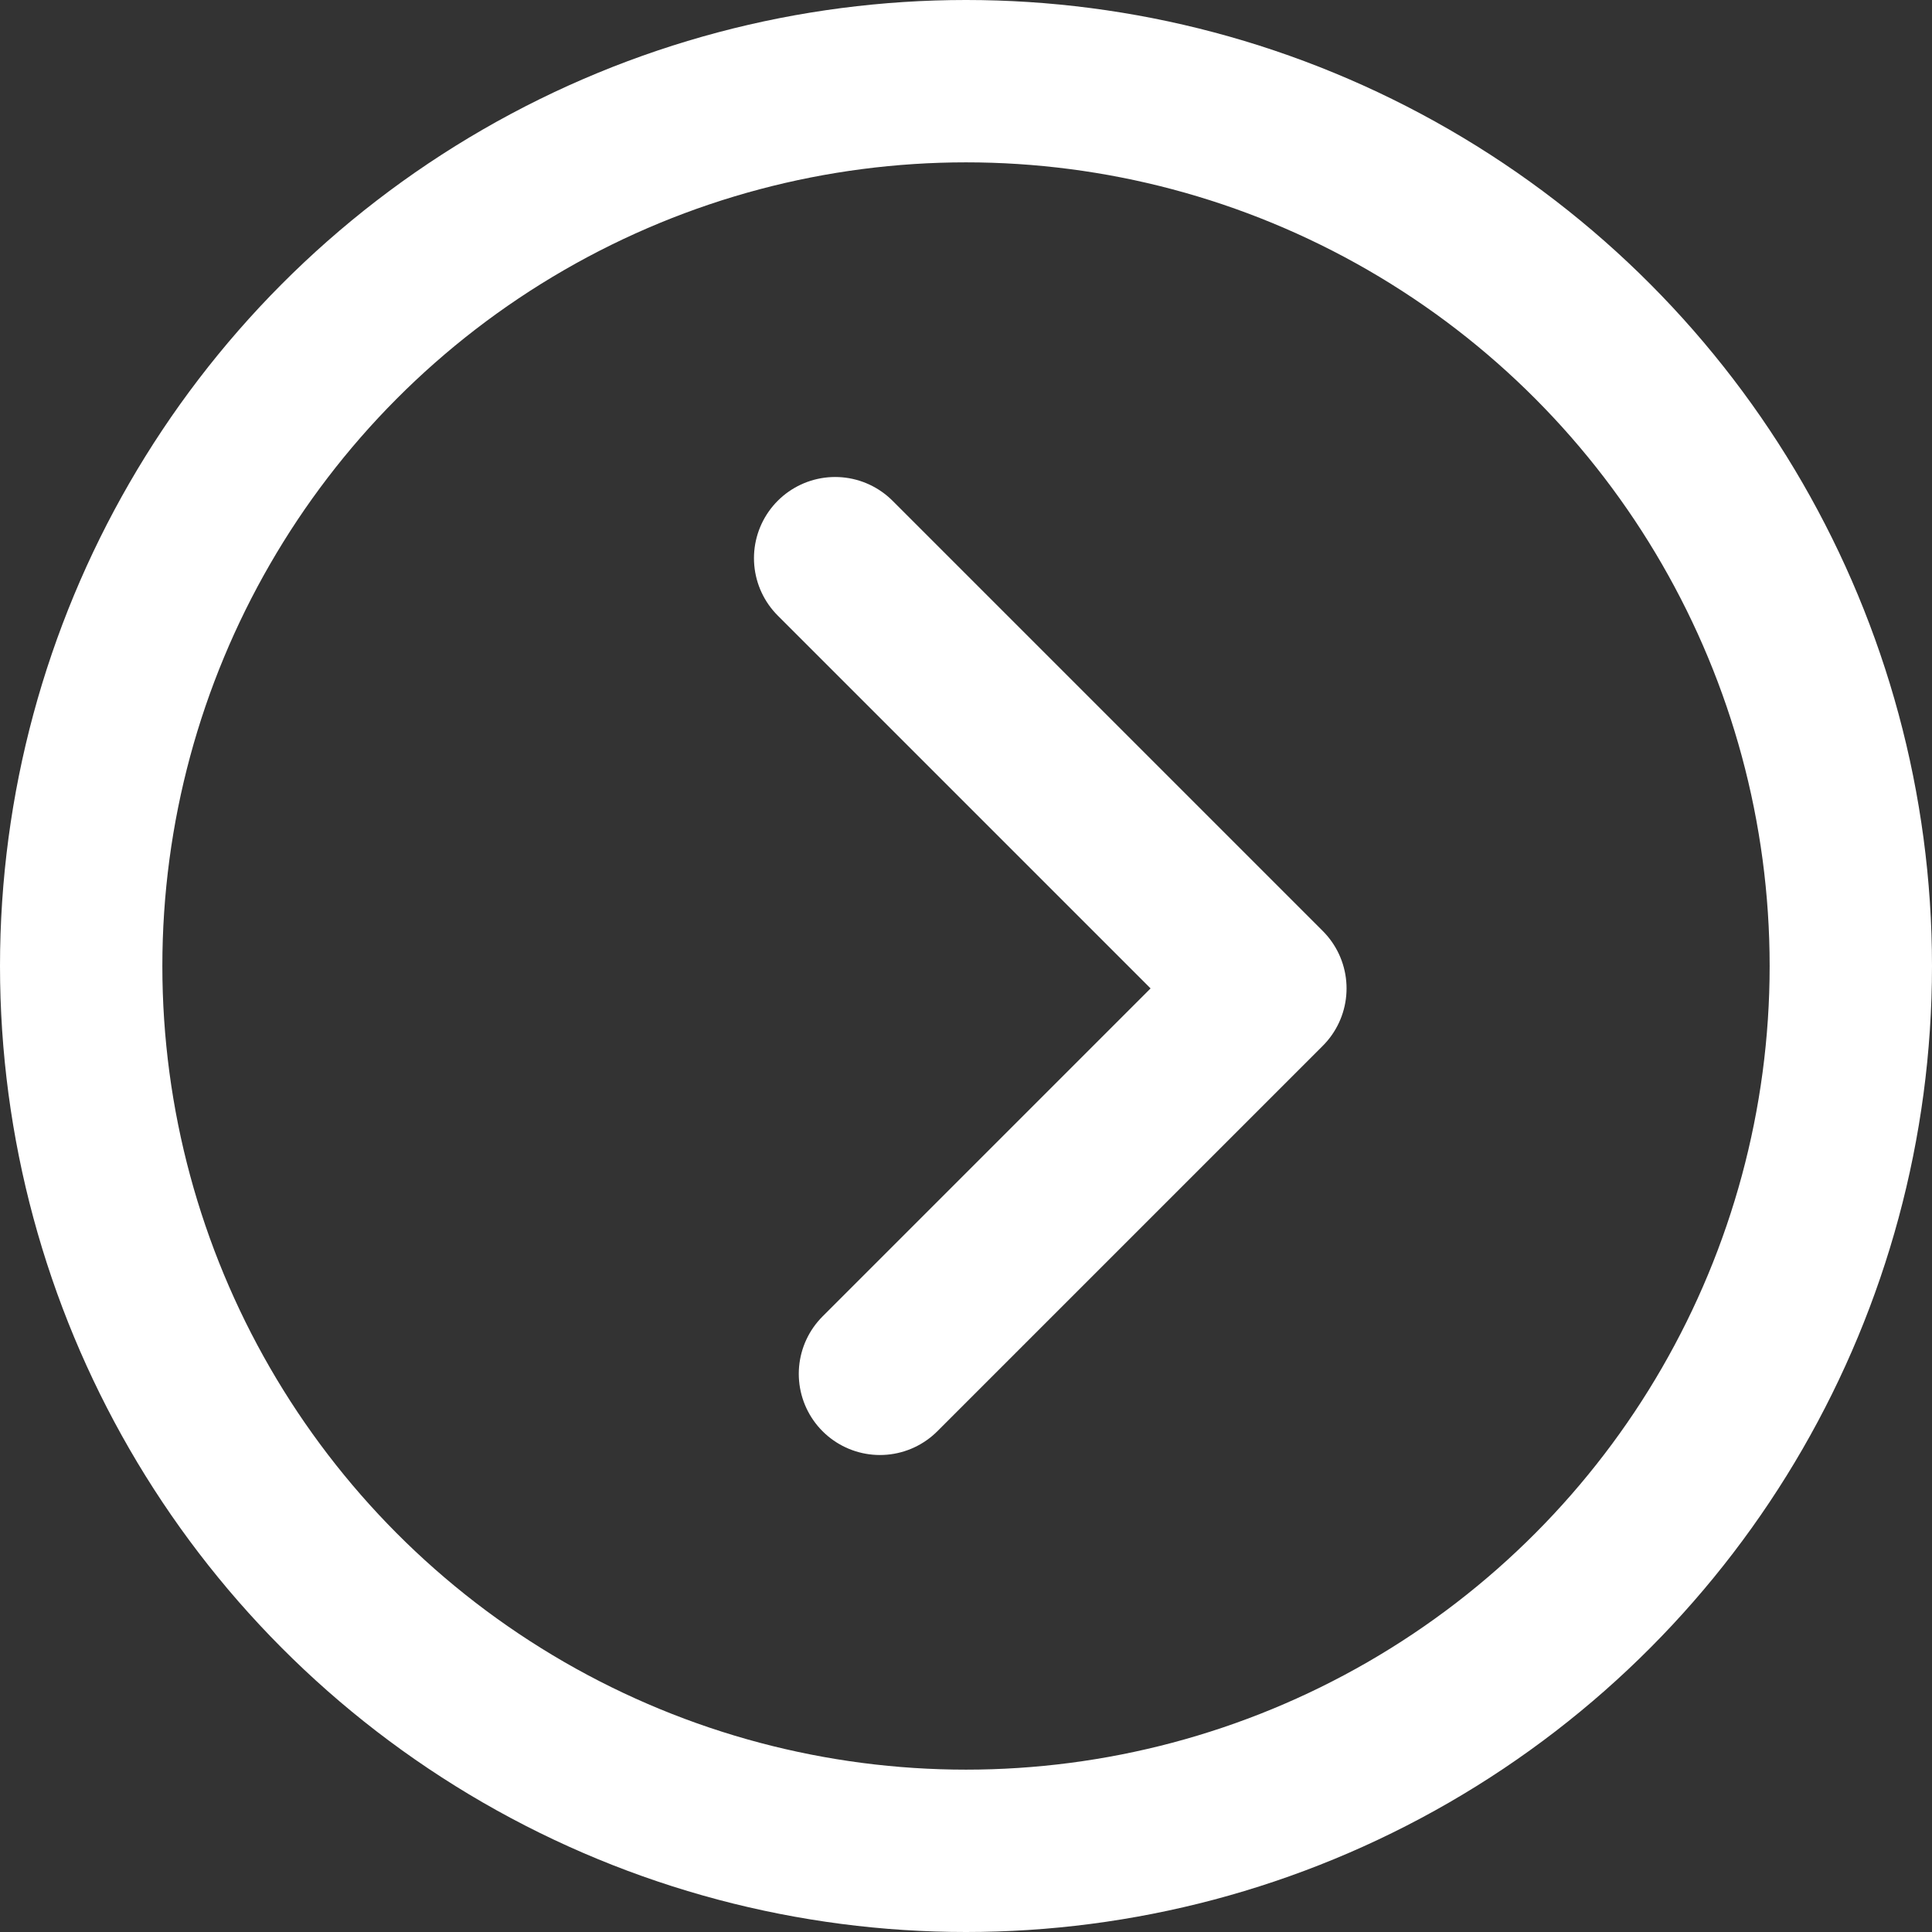
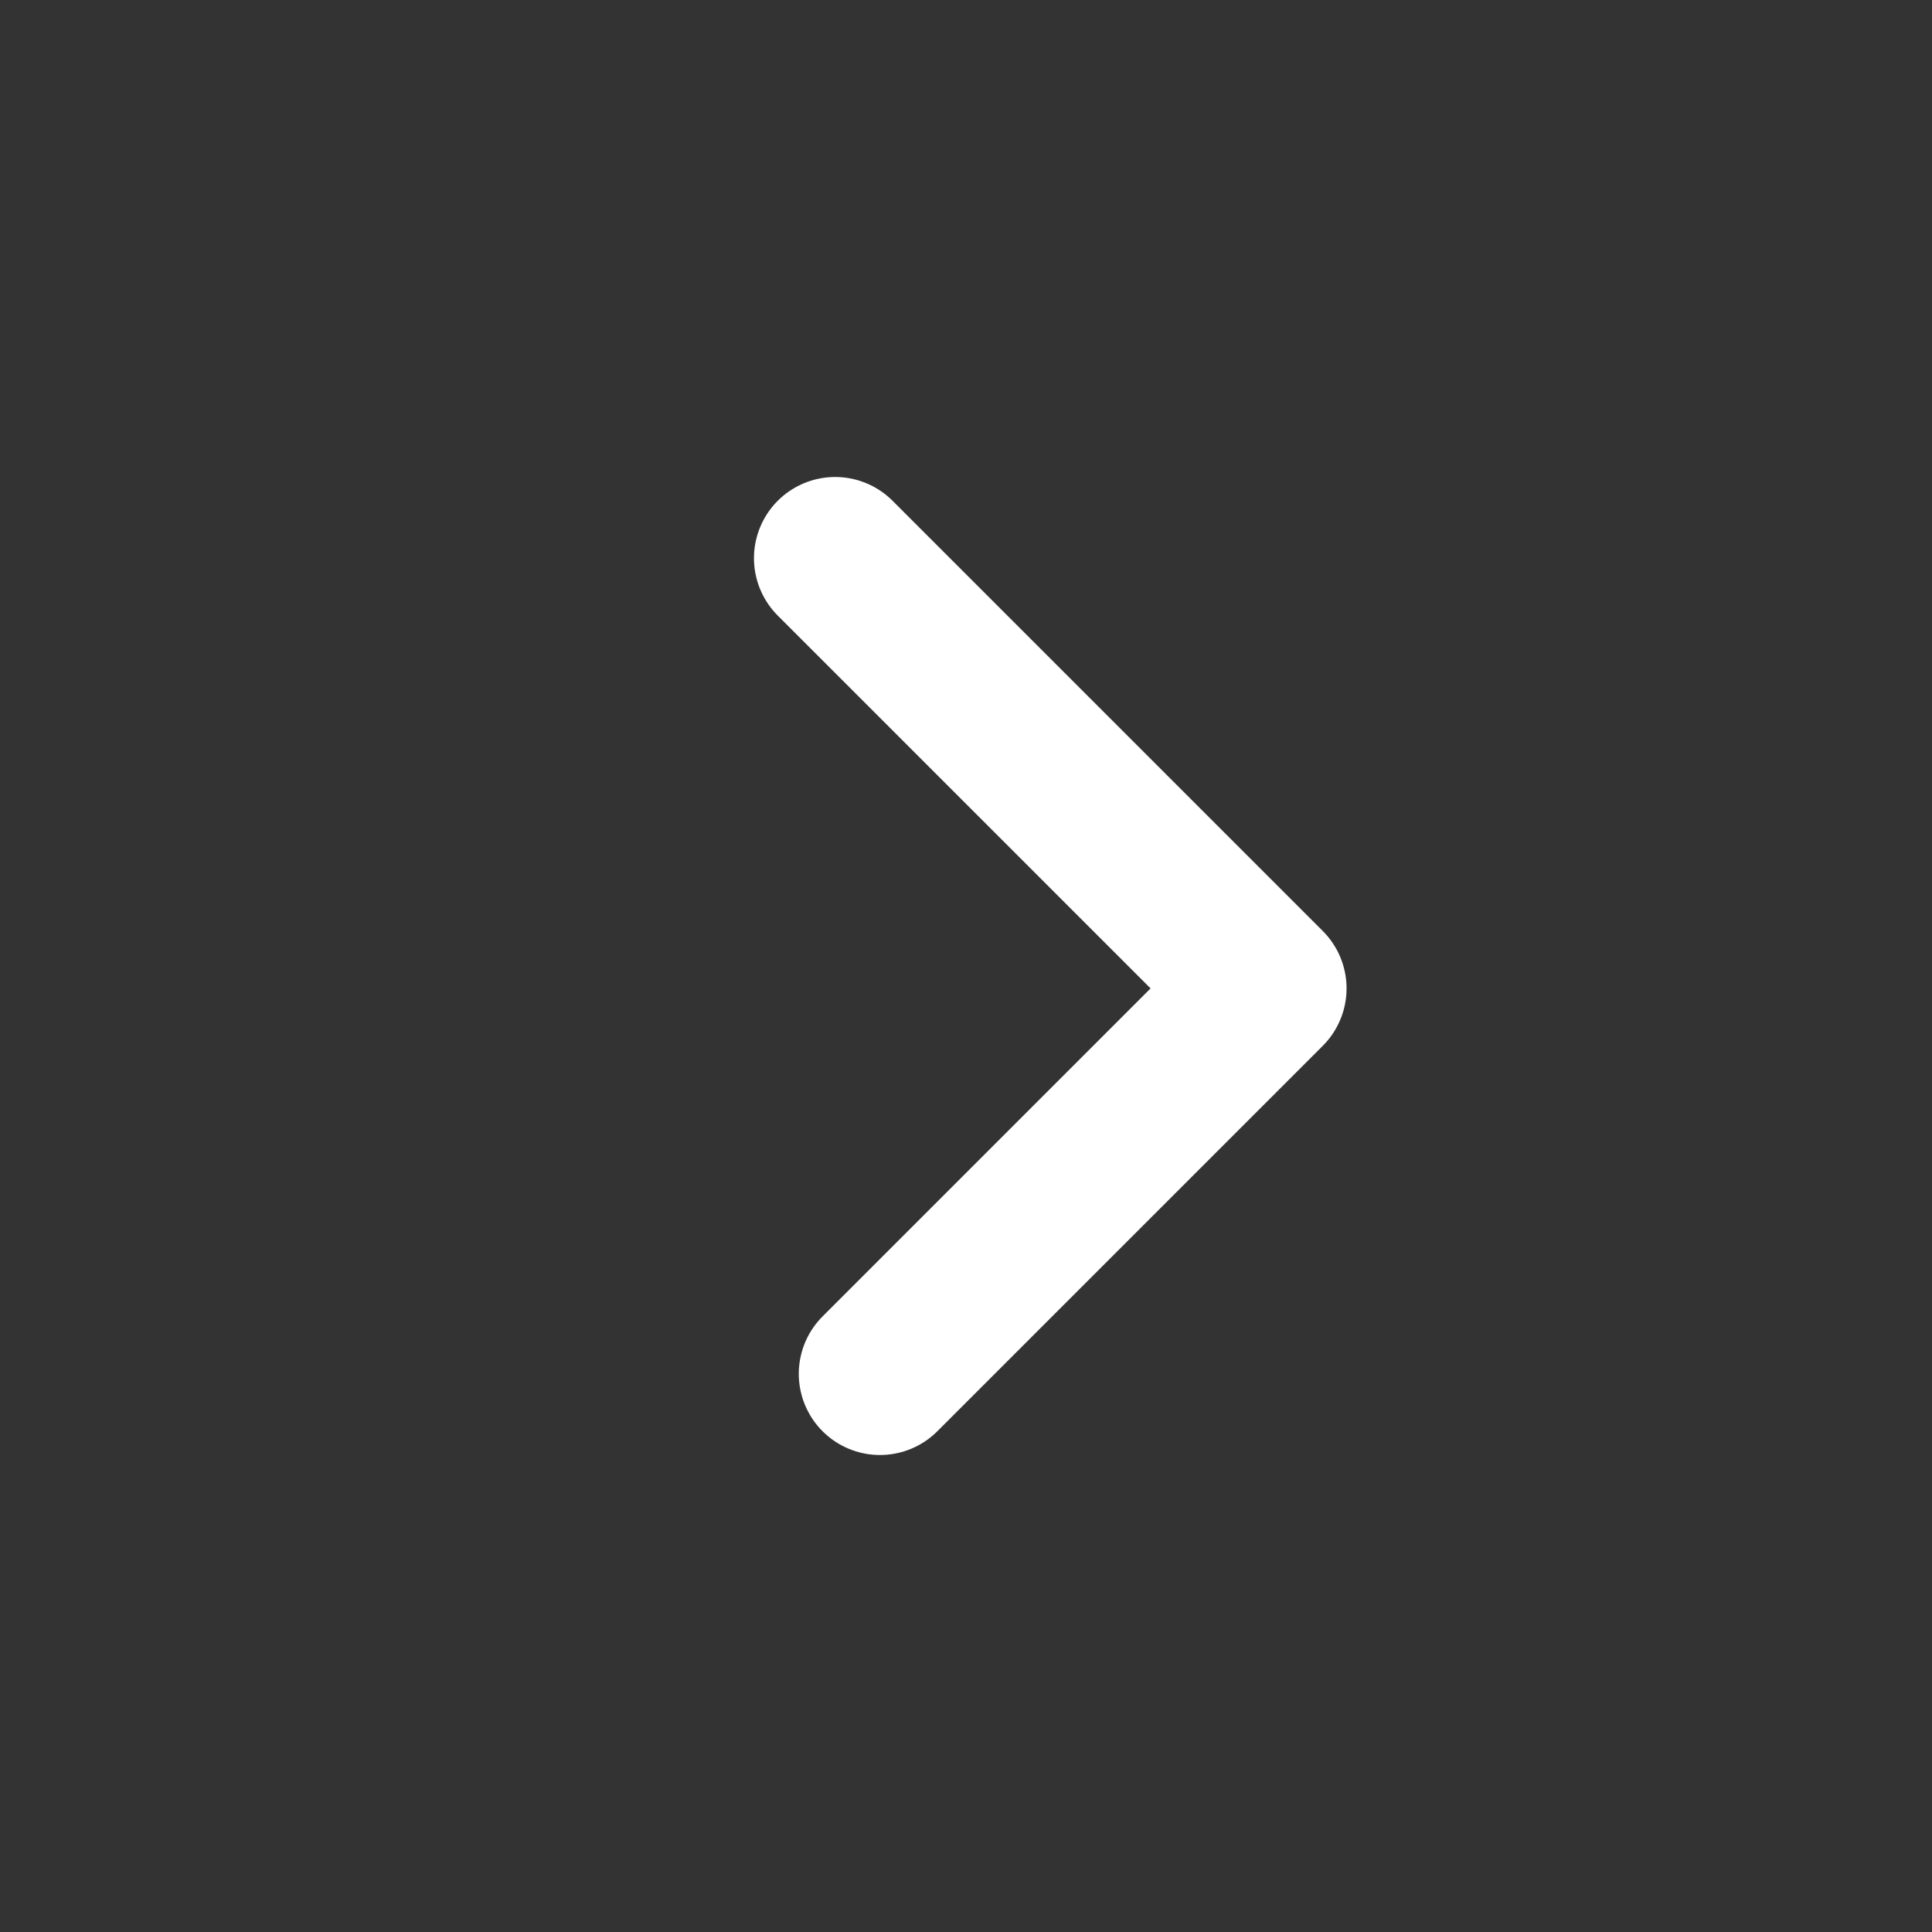
<svg xmlns="http://www.w3.org/2000/svg" id="Livello_2" data-name="Livello 2" viewBox="0 0 59.5 59.5">
  <rect x="0" y="0" width="59.5" height="59.5" fill="#333333" stroke="none" />
  <defs>
    <style>
      .cls-1 {
        fill: none;
        stroke: #fff;
        stroke-linecap: round;
        stroke-linejoin: round;
        stroke-width: 5px;
      }
    </style>
  </defs>
  <g id="Layer_1" data-name="Layer 1">
    <g>
      <polyline class="cls-1" points="25.72 17.19 38.97 30.44 27.1 42.31" />
-       <circle class="cls-1" cx="29.75" cy="29.75" r="27.25" />
    </g>
  </g>
</svg>